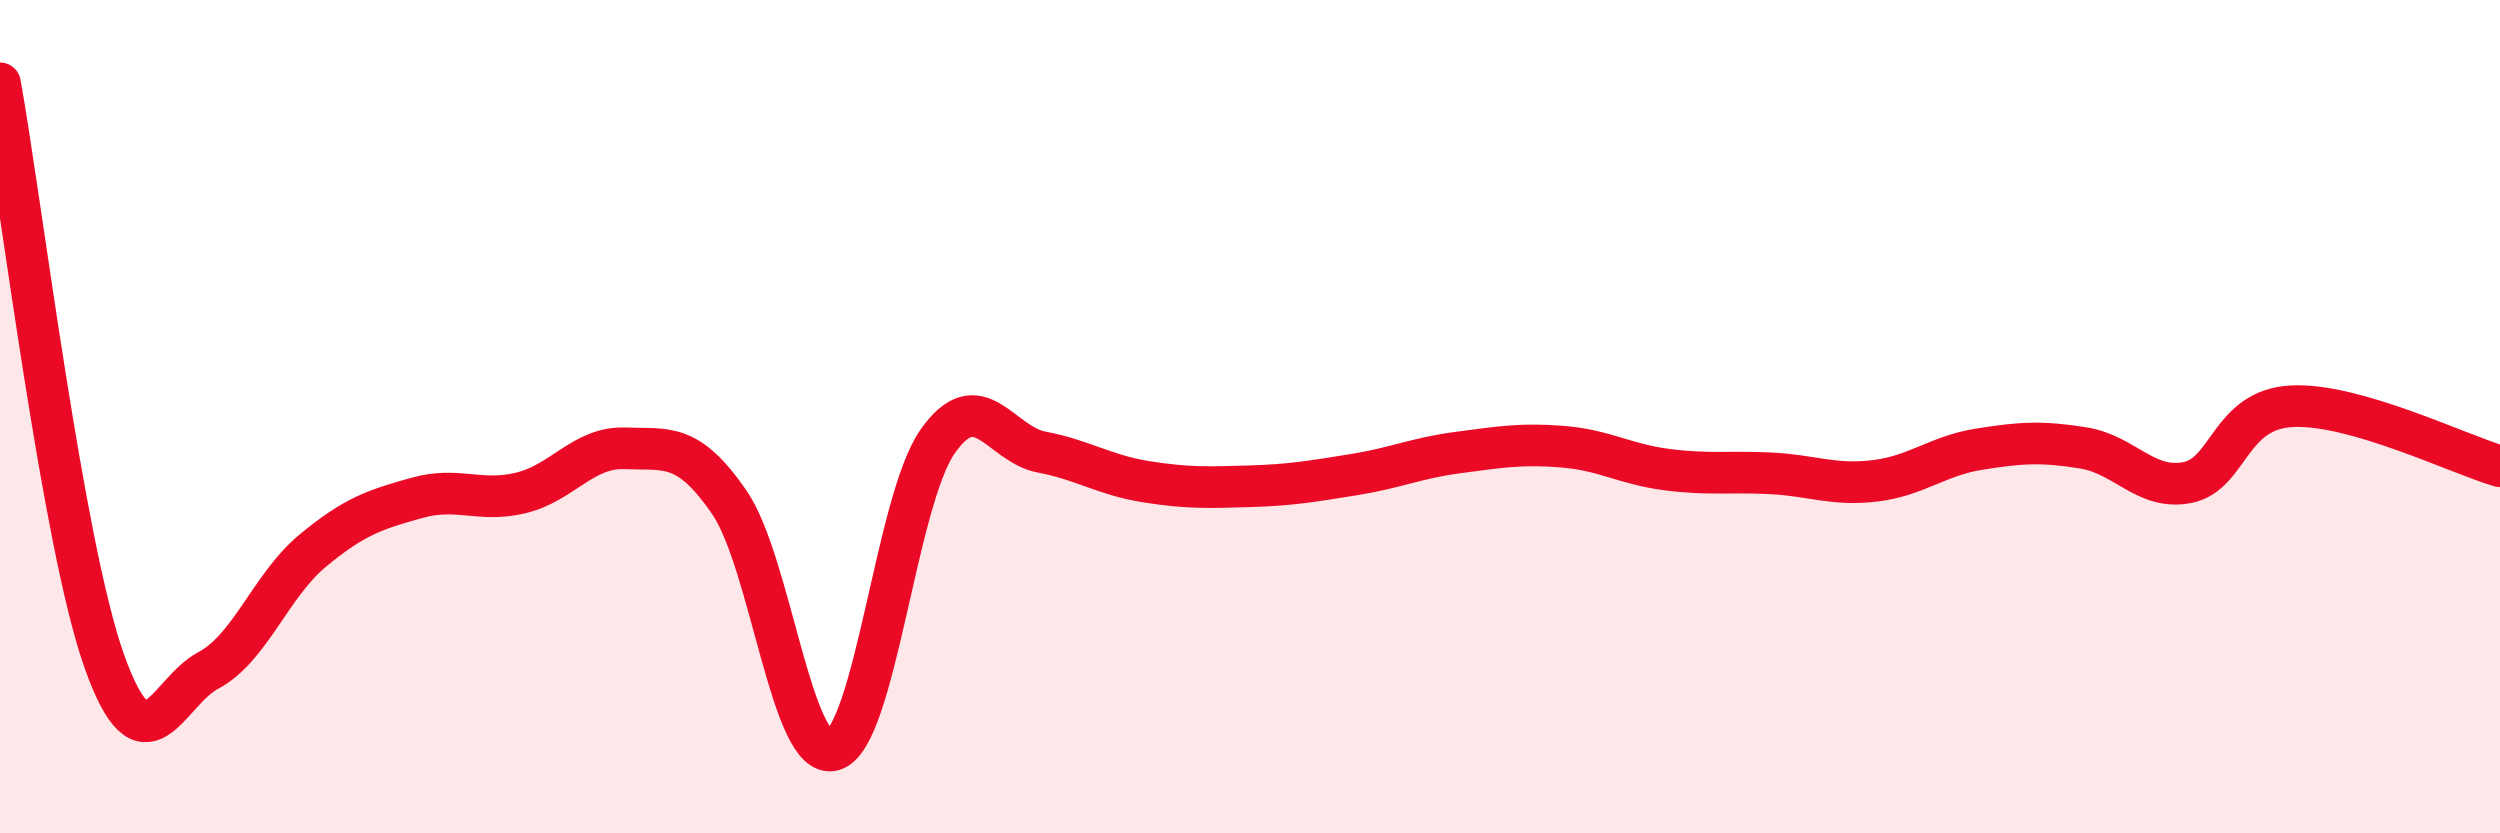
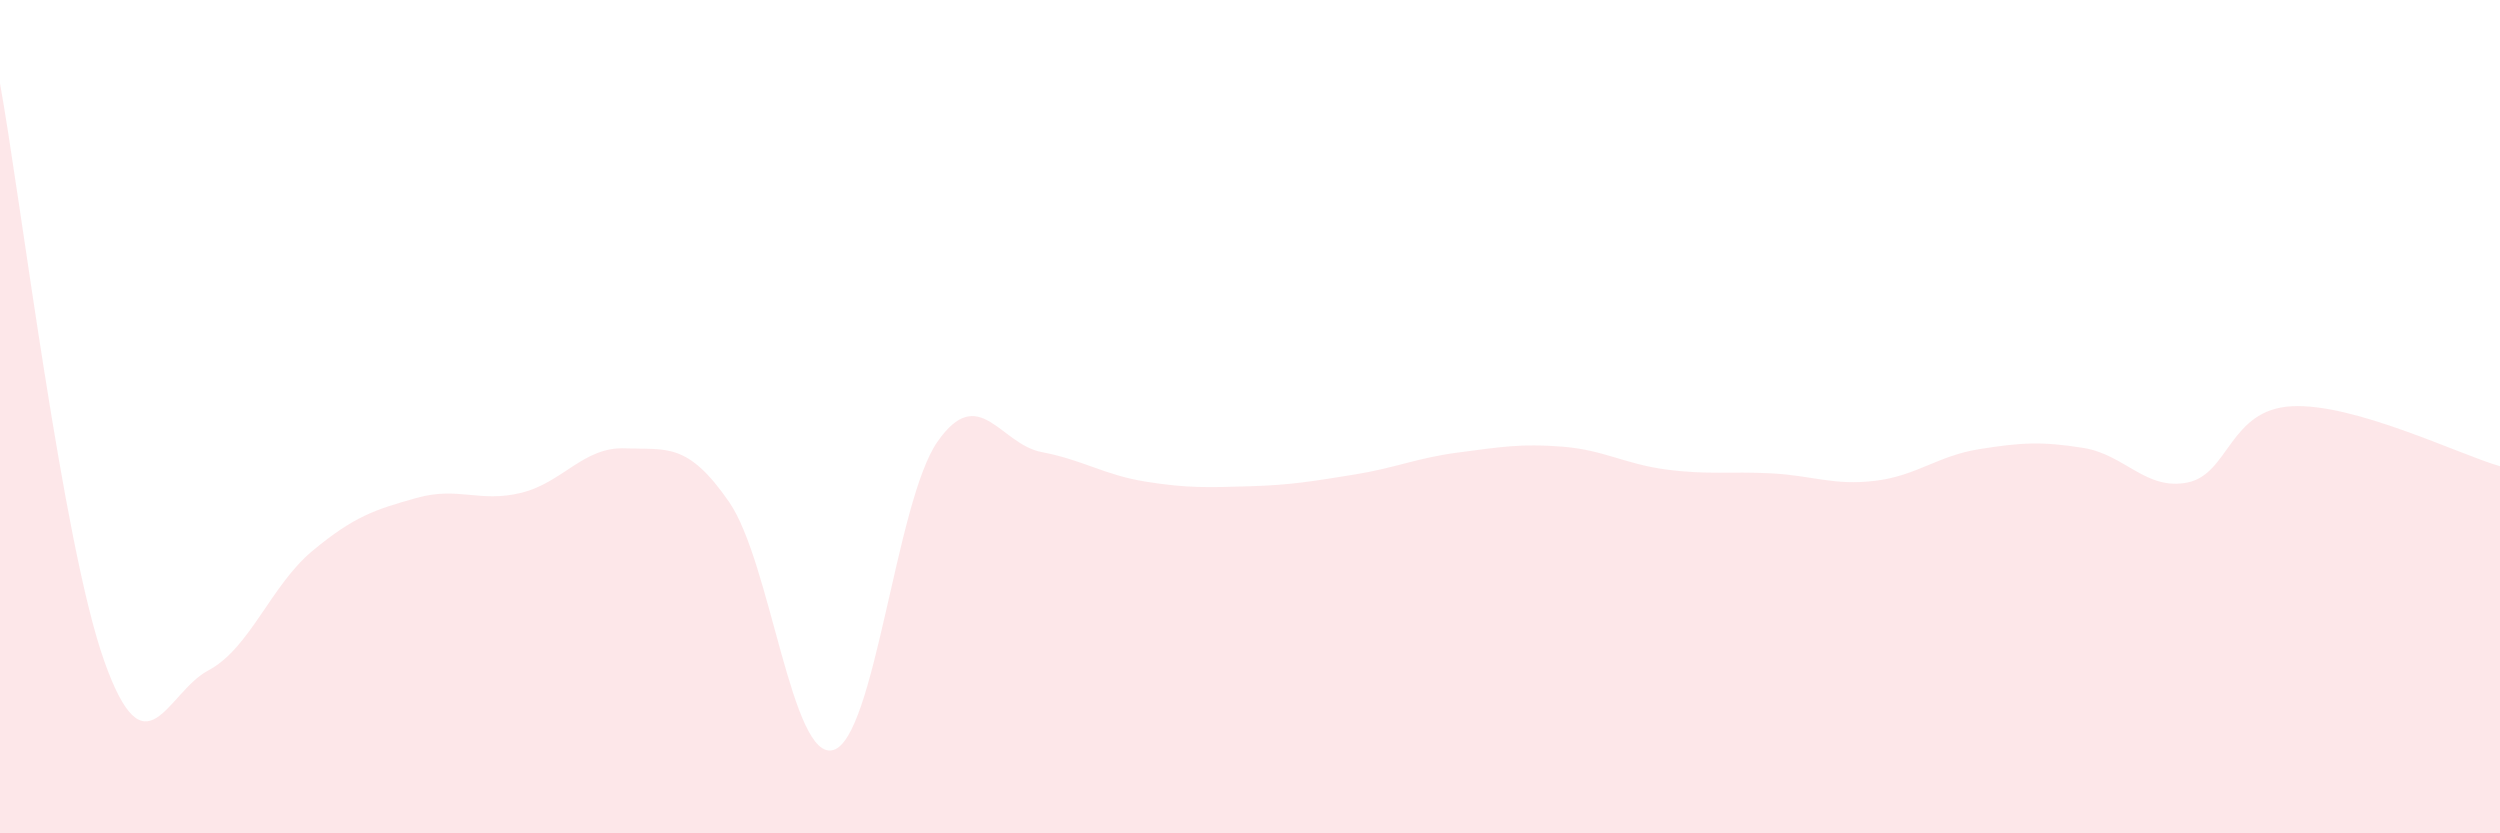
<svg xmlns="http://www.w3.org/2000/svg" width="60" height="20" viewBox="0 0 60 20">
  <path d="M 0,2 C 0.5,4.77 1.5,13.04 2.5,15.86 C 3.5,18.68 4,16.62 5,16.09 C 6,15.56 6.5,14.05 7.5,13.22 C 8.5,12.39 9,12.23 10,11.95 C 11,11.67 11.5,12.07 12.5,11.83 C 13.5,11.59 14,10.72 15,10.76 C 16,10.8 16.5,10.6 17.5,12.05 C 18.5,13.5 19,18.29 20,18 C 21,17.71 21.5,12.03 22.5,10.6 C 23.5,9.17 24,10.66 25,10.85 C 26,11.04 26.5,11.4 27.5,11.56 C 28.5,11.72 29,11.7 30,11.67 C 31,11.64 31.5,11.55 32.5,11.39 C 33.5,11.23 34,10.99 35,10.86 C 36,10.73 36.5,10.64 37.5,10.72 C 38.5,10.8 39,11.14 40,11.27 C 41,11.4 41.5,11.31 42.5,11.36 C 43.5,11.41 44,11.66 45,11.54 C 46,11.42 46.5,10.94 47.5,10.78 C 48.5,10.62 49,10.59 50,10.75 C 51,10.91 51.5,11.78 52.5,11.58 C 53.5,11.38 53.5,9.83 55,9.75 C 56.5,9.67 59,10.9 60,11.19L60 20L0 20Z" fill="#EB0A25" opacity="0.1" stroke-linecap="round" stroke-linejoin="round" />
-   <path d="M 0,2 C 0.5,4.77 1.5,13.04 2.5,15.86 C 3.5,18.68 4,16.62 5,16.09 C 6,15.56 6.5,14.05 7.5,13.22 C 8.5,12.39 9,12.23 10,11.95 C 11,11.67 11.5,12.07 12.5,11.83 C 13.5,11.59 14,10.72 15,10.76 C 16,10.8 16.5,10.6 17.5,12.05 C 18.5,13.5 19,18.29 20,18 C 21,17.71 21.5,12.03 22.5,10.6 C 23.5,9.17 24,10.66 25,10.85 C 26,11.04 26.5,11.4 27.5,11.56 C 28.5,11.72 29,11.7 30,11.67 C 31,11.64 31.5,11.55 32.5,11.39 C 33.5,11.23 34,10.99 35,10.86 C 36,10.73 36.5,10.64 37.5,10.72 C 38.5,10.8 39,11.14 40,11.27 C 41,11.4 41.5,11.31 42.5,11.36 C 43.5,11.41 44,11.66 45,11.54 C 46,11.42 46.5,10.94 47.5,10.78 C 48.5,10.62 49,10.59 50,10.75 C 51,10.91 51.5,11.78 52.5,11.58 C 53.5,11.38 53.5,9.83 55,9.75 C 56.5,9.67 59,10.9 60,11.19" stroke="#EB0A25" stroke-width="1" fill="none" stroke-linecap="round" stroke-linejoin="round" />
</svg>